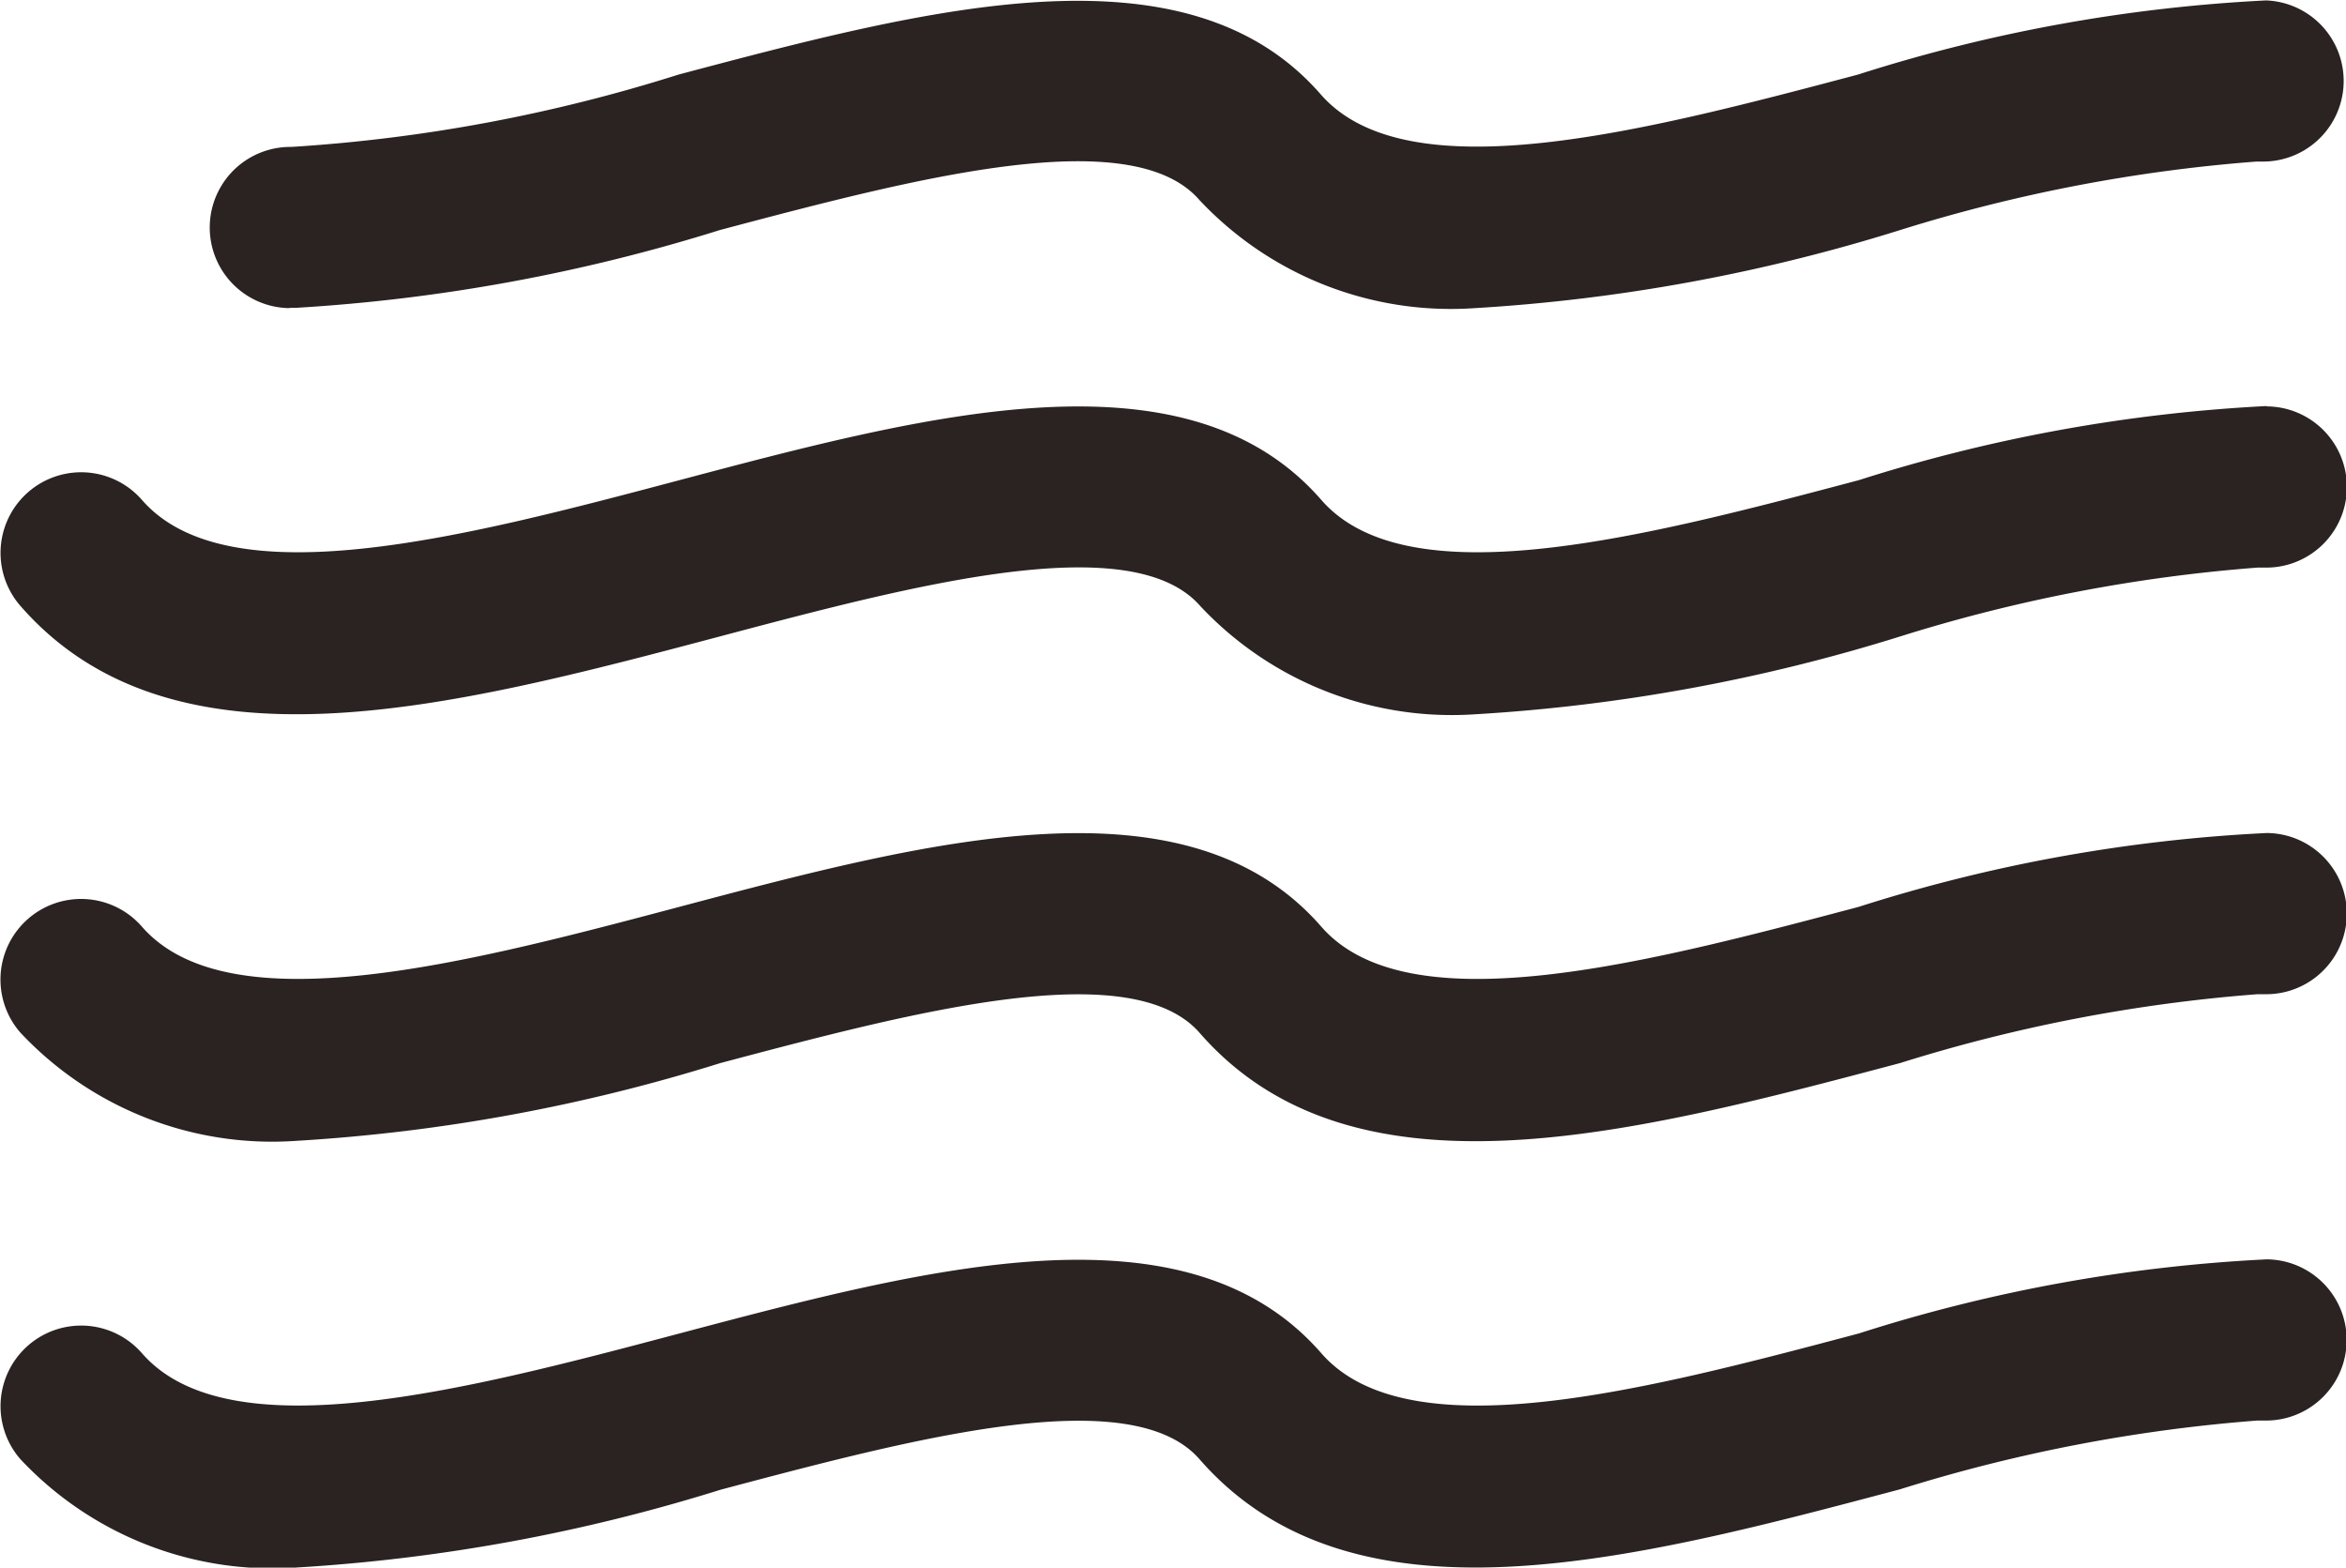
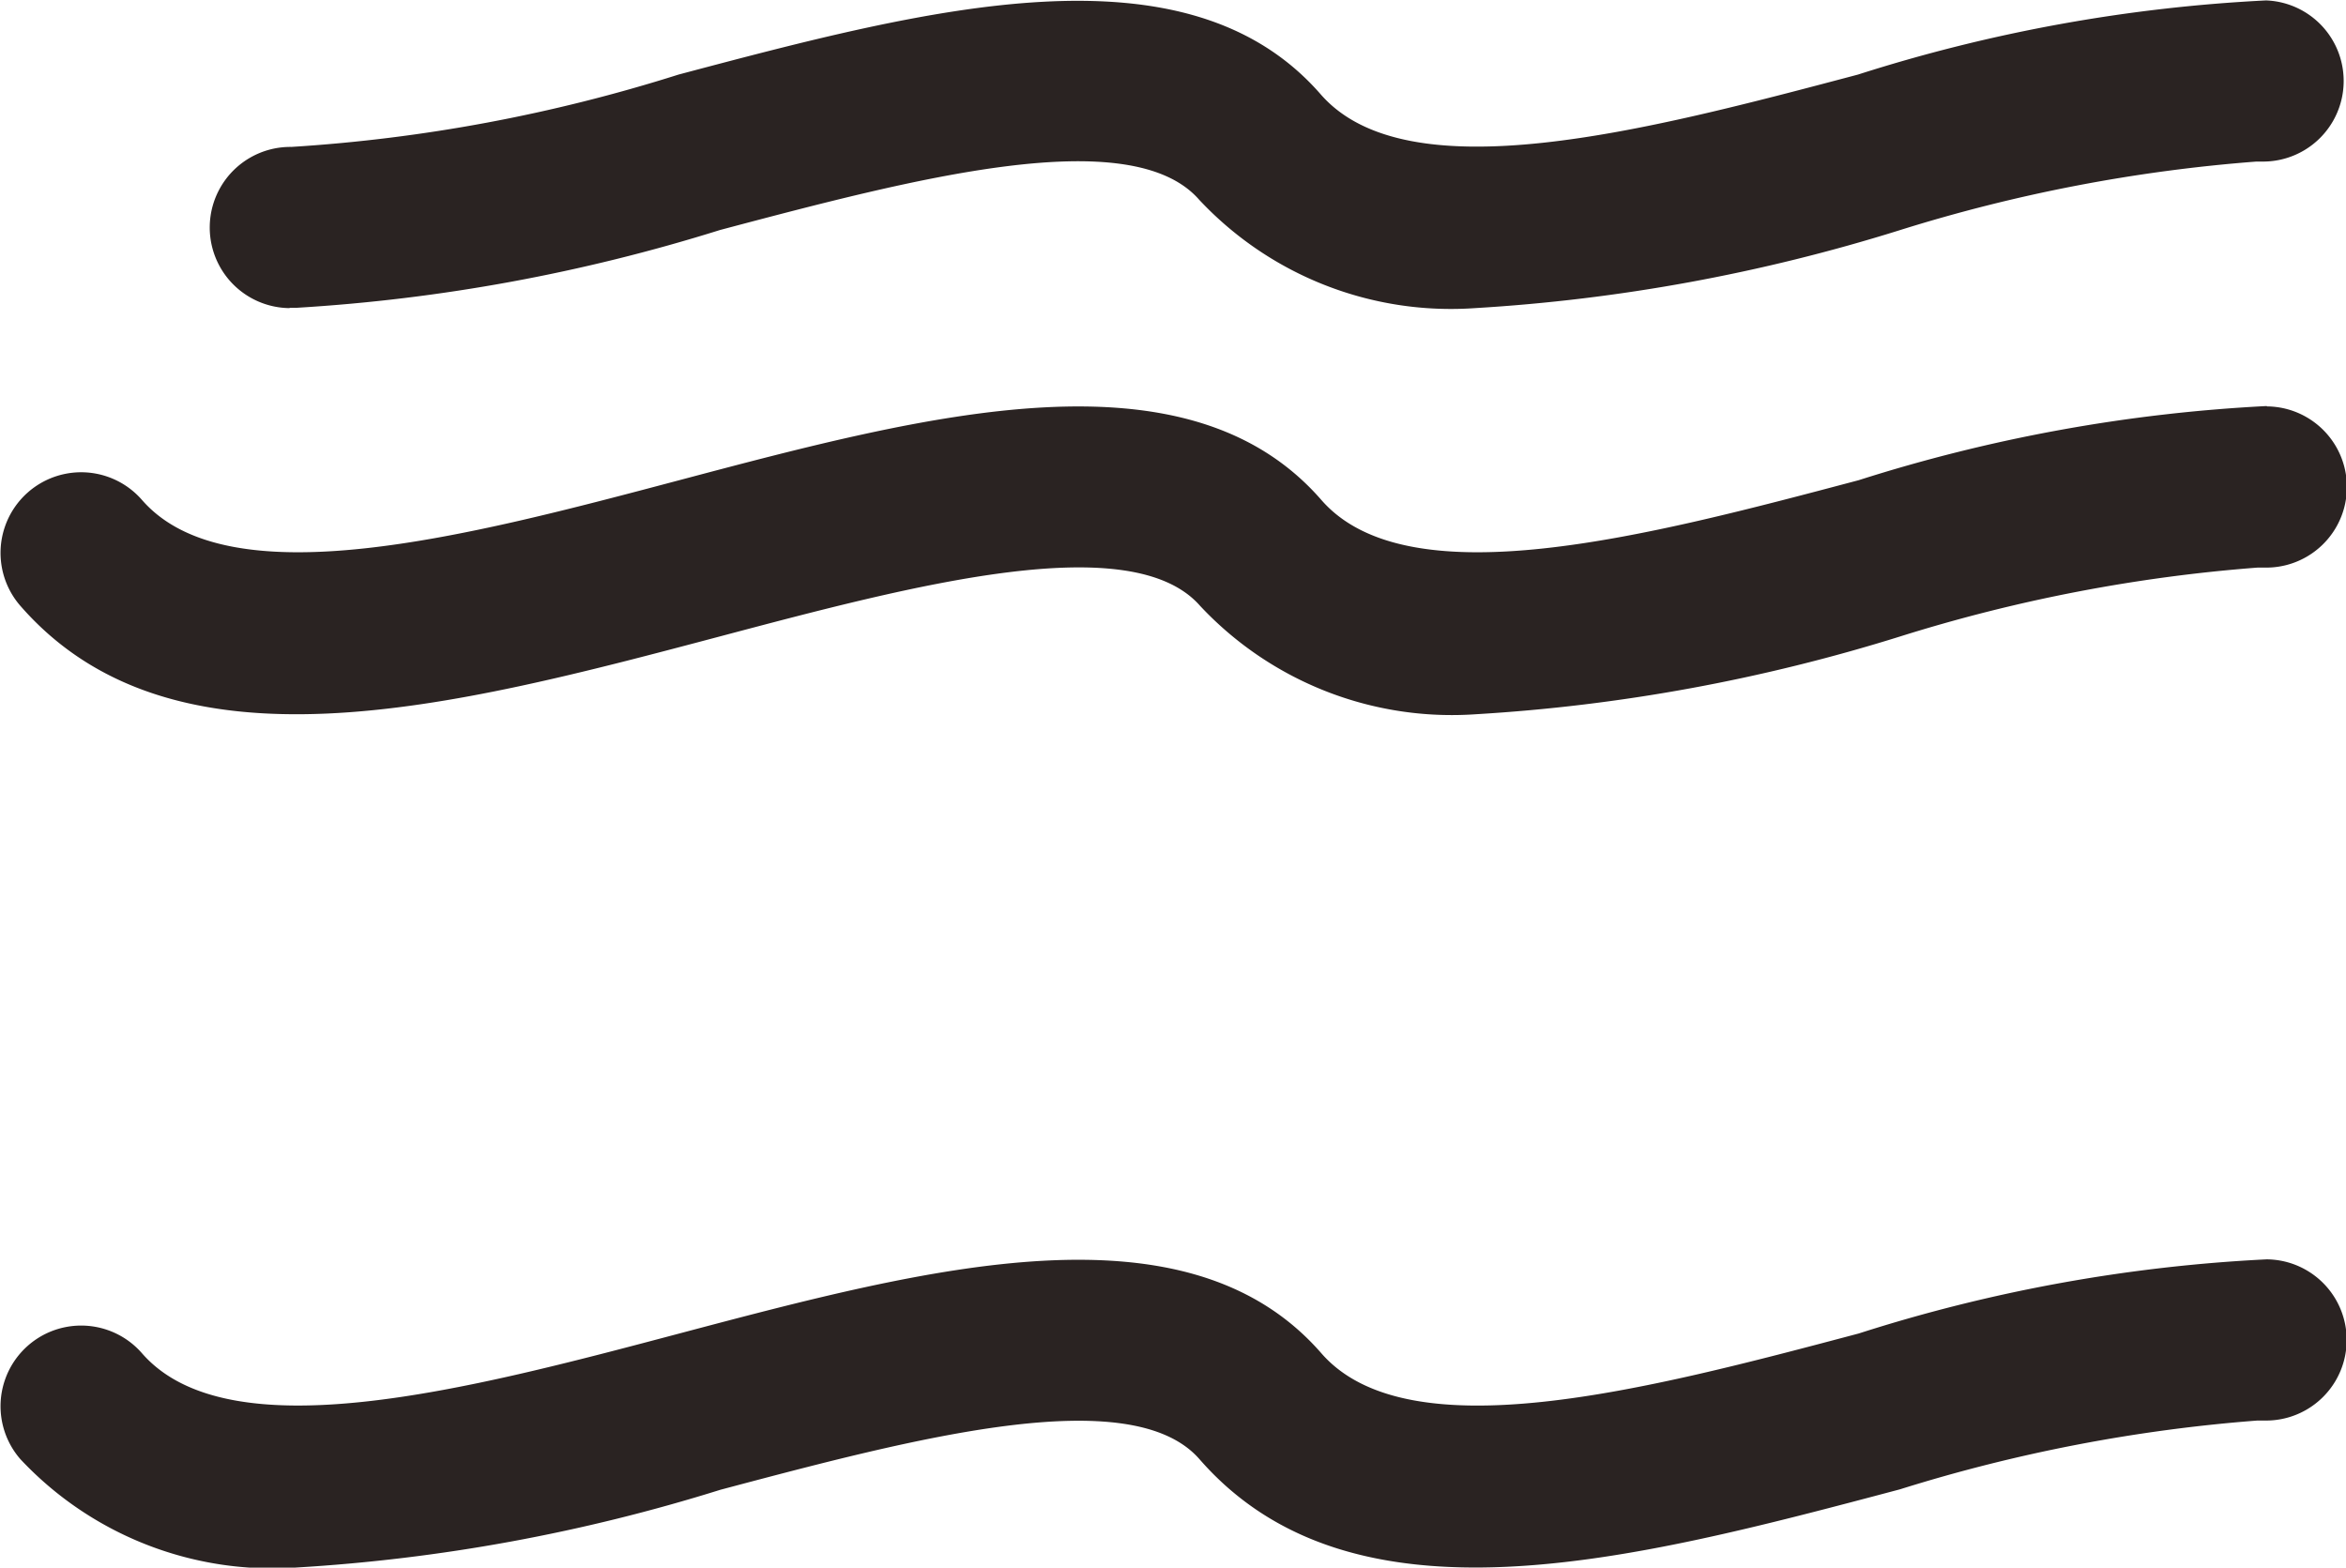
<svg xmlns="http://www.w3.org/2000/svg" width="33.18" height="22.172" viewBox="0 0 33.18 22.172">
  <g transform="translate(-1256.614 -425.881)">
    <path d="M1288.673,431.646a22.764,22.764,0,0,0-5.772,1.049c-2.987.792-6.373,1.689-7.6.278-1.9-2.18-5.551-1.214-9.08-.278-2.987.792-6.373,1.689-7.6.278a1.14,1.14,0,0,0-1.718,1.5c2.164,2.48,6.1,1.437,9.906.428,2.722-.722,5.808-1.539,6.779-.428a4.876,4.876,0,0,0,3.9,1.532,25.072,25.072,0,0,0,6-1.1,22.607,22.607,0,0,1,5.054-.974h.115a1.14,1.14,0,0,0,.019-2.28Z" transform="translate(0 -0.022)" fill="#2a2322" />
-     <path d="M1282.9,438.754c-2.987.791-6.373,1.689-7.6.278-1.9-2.18-5.551-1.214-9.08-.278-2.987.792-6.373,1.688-7.6.278a1.14,1.14,0,1,0-1.718,1.5,4.88,4.88,0,0,0,3.9,1.531,25.056,25.056,0,0,0,6-1.1c2.722-.722,5.808-1.539,6.779-.427,2.163,2.48,6.1,1.436,9.906.427a22.6,22.6,0,0,1,5.054-.974h.115a1.14,1.14,0,0,0,.019-2.28A22.532,22.532,0,0,0,1282.9,438.754Z" transform="translate(0 -0.046)" fill="#2a2322" />
    <path d="M1273.579,446.59c2.163,2.48,6.1,1.436,9.906.426a22.655,22.655,0,0,1,5.054-.973h.115a1.14,1.14,0,0,0,.019-2.28,22.506,22.506,0,0,0-5.772,1.049c-2.986.792-6.373,1.689-7.6.278-1.9-2.18-5.551-1.213-9.08-.278-2.987.792-6.373,1.688-7.6.278a1.14,1.14,0,1,0-1.718,1.5,4.881,4.881,0,0,0,3.9,1.532,25.056,25.056,0,0,0,6-1.1C1269.523,446.3,1272.609,445.478,1273.579,446.59Z" transform="translate(0 -0.07)" fill="#2a2322" />
    <path d="M1260.727,430.234h.1a25.008,25.008,0,0,0,5.983-1.1c2.721-.721,5.807-1.539,6.777-.427a4.876,4.876,0,0,0,3.9,1.532,25.075,25.075,0,0,0,6-1.1,22.6,22.6,0,0,1,5.054-.973h.115a1.14,1.14,0,0,0,.019-2.279,22.633,22.633,0,0,0-5.772,1.049c-2.986.791-6.373,1.689-7.6.277-1.9-2.179-5.552-1.213-9.081-.277a22.814,22.814,0,0,1-5.476,1.023,1.14,1.14,0,1,0-.027,2.28Z" transform="translate(-0.012 0)" fill="#2a2322" />
  </g>
</svg>